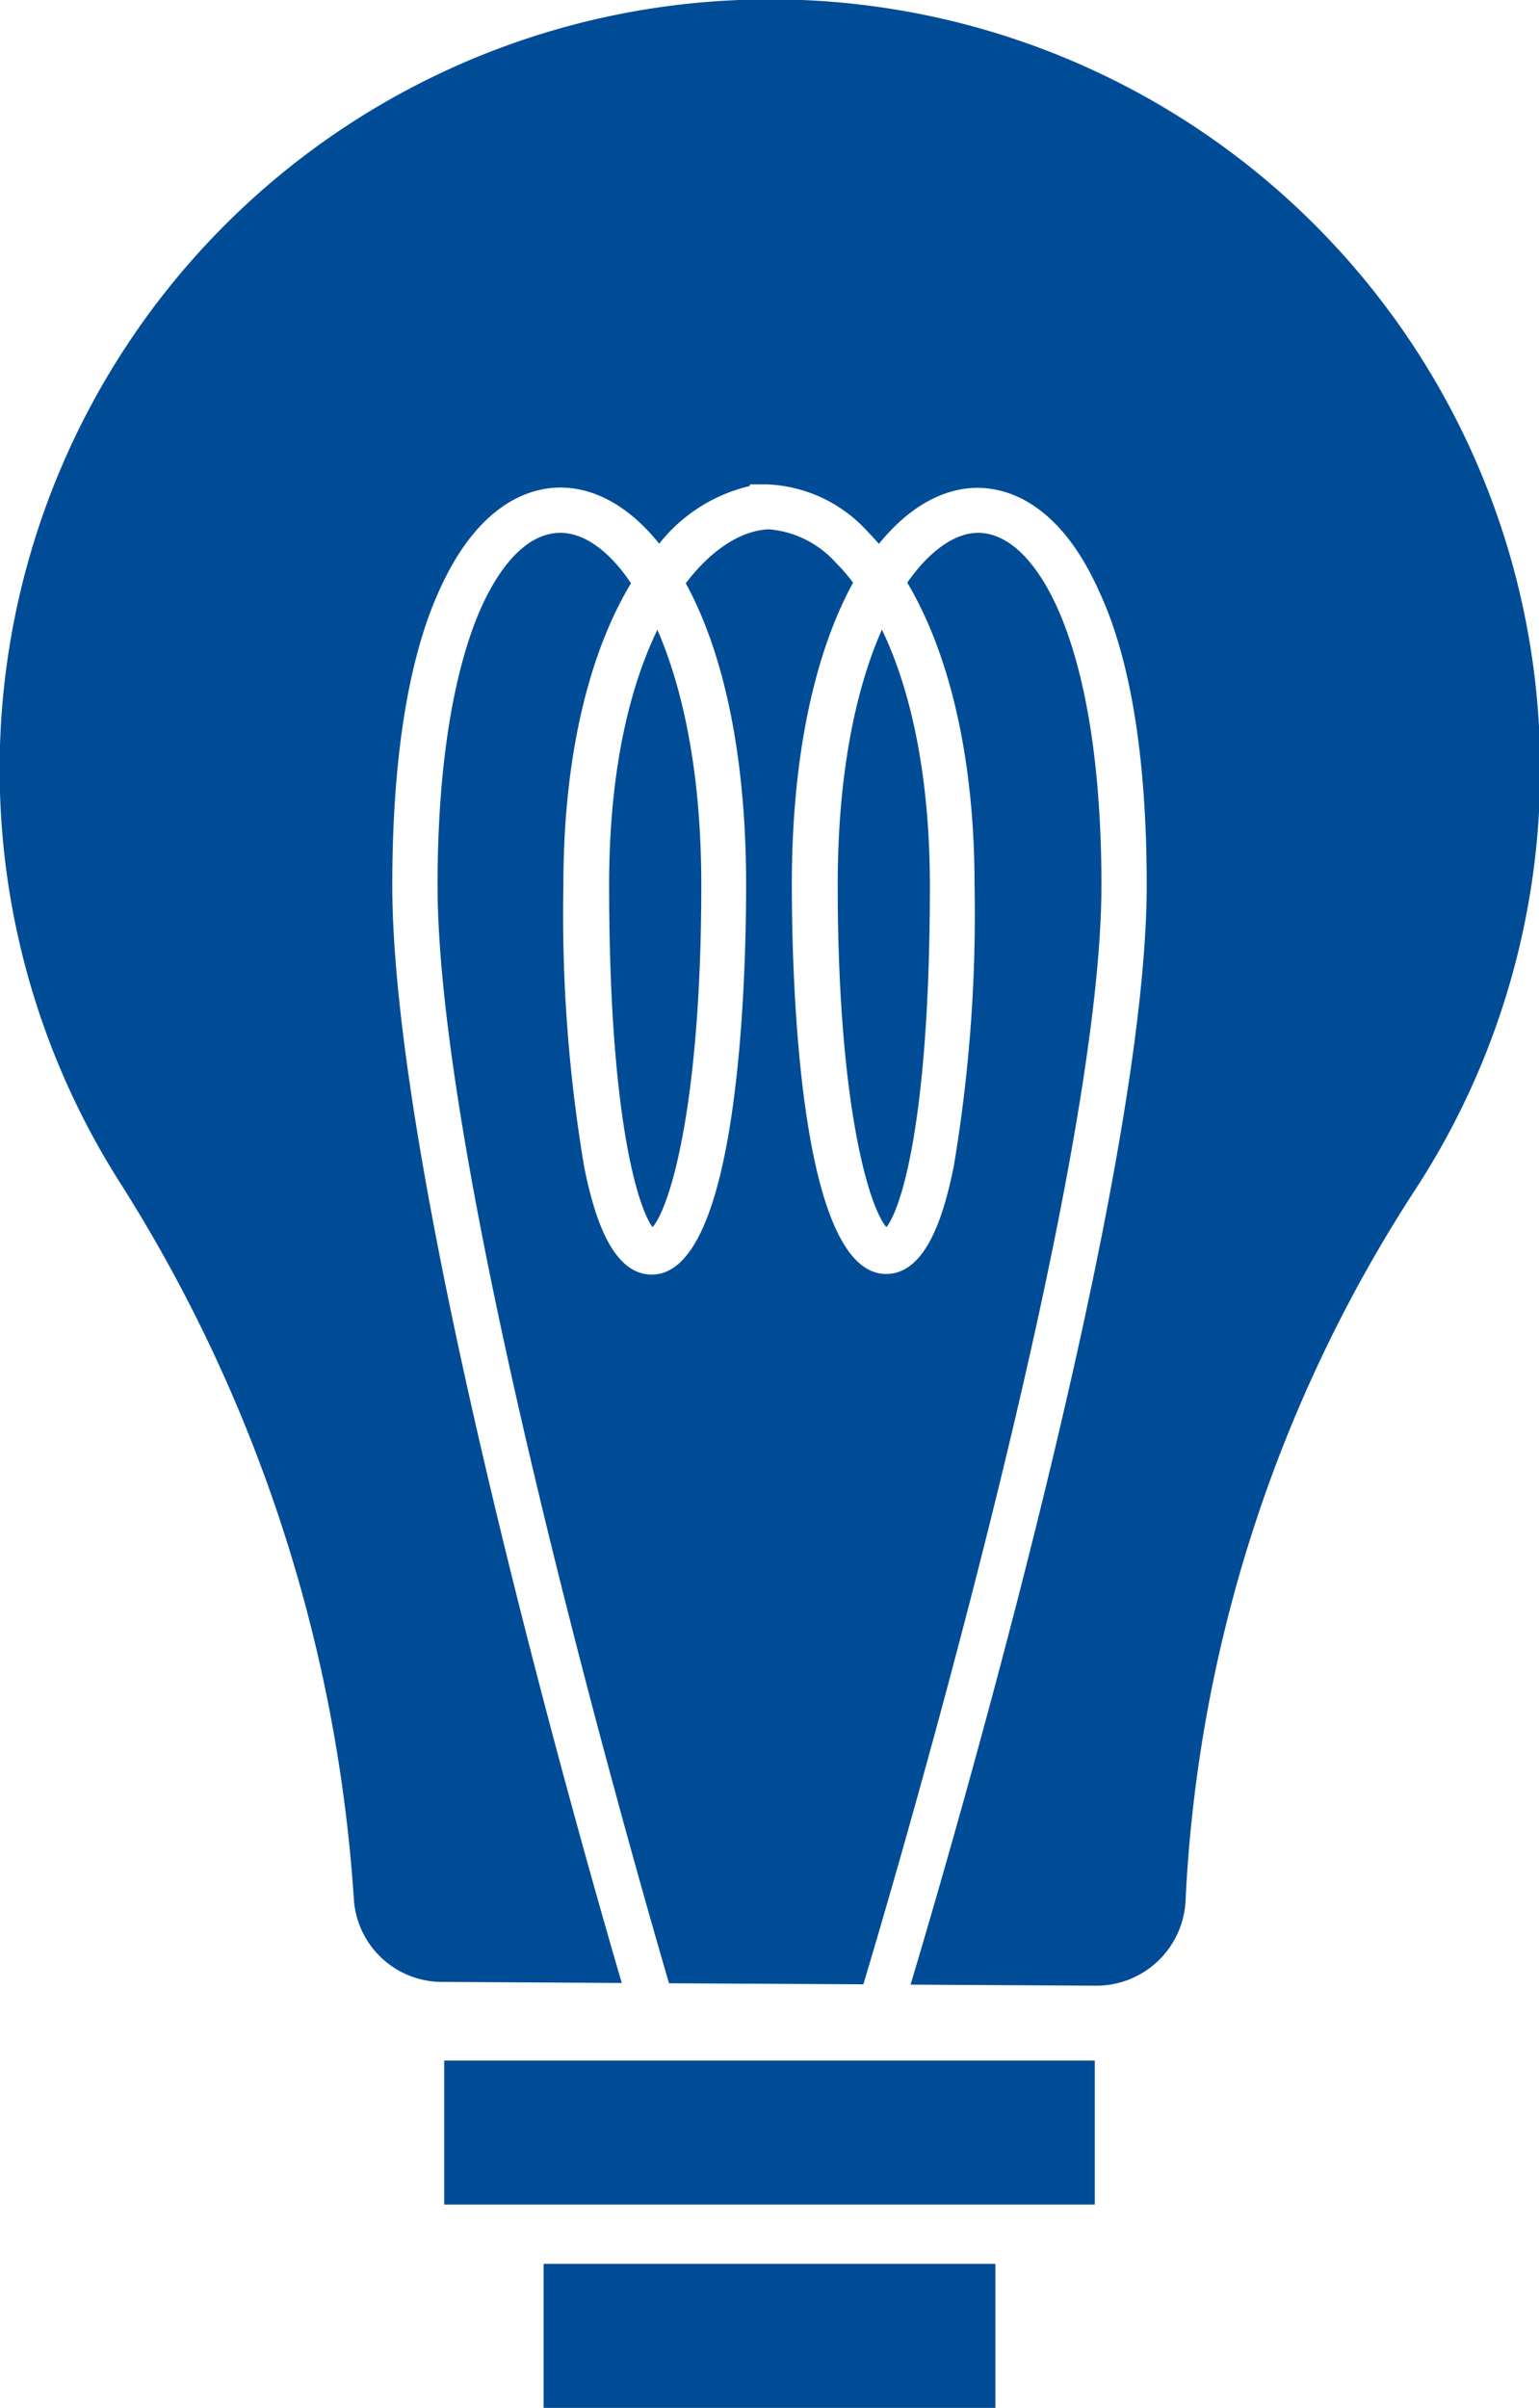
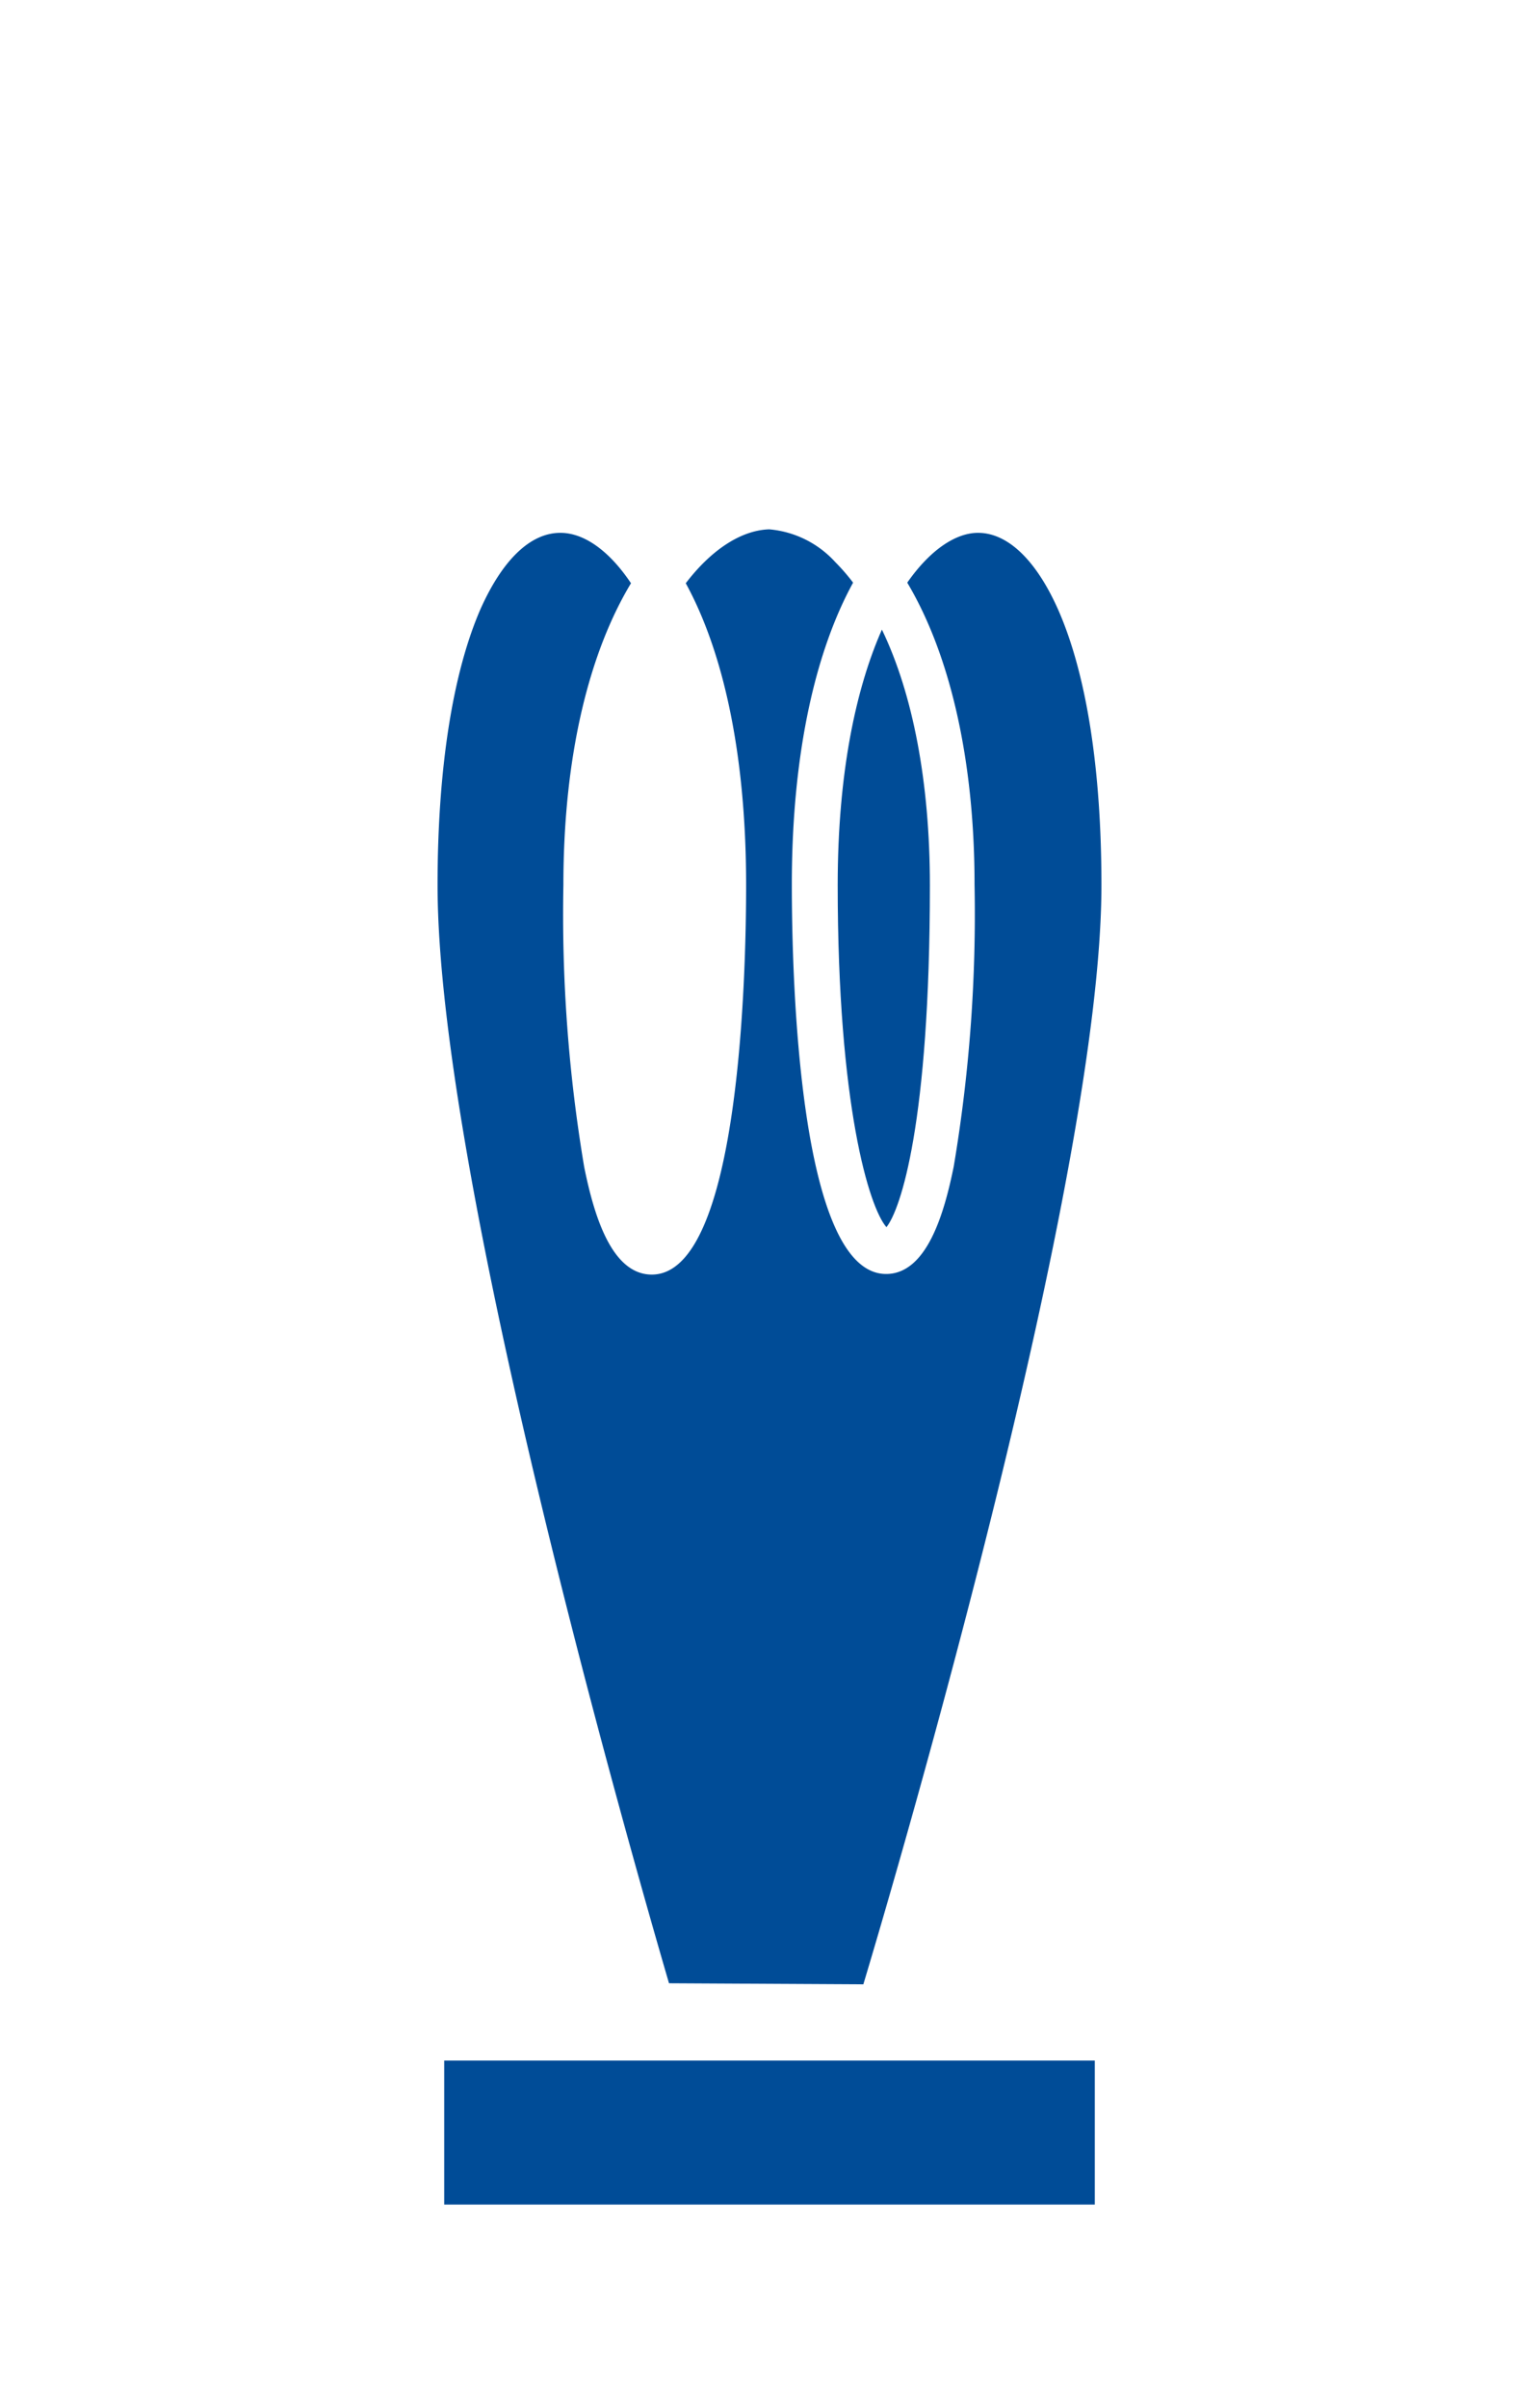
<svg xmlns="http://www.w3.org/2000/svg" viewBox="0 0 102 159.53">
  <title>Asset 1@72</title>
  <g id="270bd770-9d65-40b4-9fa8-83b8ea7980e8" data-name="Layer 2">
    <g id="1d2f2cf3-f7d1-4fad-93f4-8a2fe9c48542" data-name="Layer 1">
      <rect x="29.44" y="136.51" width="43.12" height="9.54" style="fill:#004c97" />
-       <rect x="36.03" y="149.98" width="29.94" height="9.54" style="fill:#004c97" />
      <path d="M37.14,35.3c-2,0-3.86,1.81-5.32,5.11C30,44.63,29,50.94,29,58.64,29,78.25,42.18,124,44.34,131.39l12.88.07C59.53,123.77,73,77.92,73,58.64c0-7.7-1-14-2.86-18.23-1.46-3.3-3.35-5.11-5.32-5.11-1.44,0-3.14,1.08-4.69,3.3,2.87,4.82,4.46,11.85,4.46,20a100.74,100.74,0,0,1-1.38,18.68c-.62,3.06-1.77,7.12-4.48,7.12-5.8,0-6.25-19.75-6.25-25.8,0-8.88,1.64-15.59,4.06-20a13.09,13.09,0,0,0-1.18-1.36A6.69,6.69,0,0,0,51,35.07h-.07c-1.85.08-3.81,1.38-5.48,3.57,2.42,4.42,4,11.12,4,20,0,6-.45,25.8-6.25,25.8-2.71,0-3.86-4.06-4.48-7.12a100.74,100.74,0,0,1-1.38-18.68c0-8.84,1.81-15.57,4.48-20C40.39,36.5,38.72,35.3,37.14,35.3Z" style="fill:#004c97" />
-       <path d="M46.48,58.64c0-8.31-1.51-13.7-2.91-16.92-1.57,3.24-3.2,8.6-3.2,16.92,0,15.8,2,21.5,2.88,22.66C44.39,80,46.48,73.26,46.48,58.64Z" style="fill:#004c97" />
-       <path d="M49,0A51,51,0,0,0,7.79,78.09a100.94,100.94,0,0,1,15.66,47.7,5.86,5.86,0,0,0,5.83,5.51l11.93.07C38.36,121.66,26,78.25,26,58.64,26,50.52,27,43.8,29.08,39.19c2.66-6,6.19-6.89,8.06-6.89,2.28,0,4.57,1.25,6.55,3.72a10.77,10.77,0,0,1,6-3.82l0-.11,1.08,0h.07a9.49,9.49,0,0,1,6.61,3.07c.27.28.54.57.8.87,2-2.46,4.27-3.71,6.55-3.71,1.87,0,5.4.9,8.06,6.89C75,43.8,76,50.52,76,58.64,76,78,63.32,121.57,60.35,131.48l12.22.07a5.92,5.92,0,0,0,6-5.54,94.58,94.58,0,0,1,15.1-47A51,51,0,0,0,49,0Z" style="fill:#004c97" />
      <path d="M61.63,58.64c0-6.81-1.13-12.68-3.18-16.93-1.7,3.84-2.93,9.44-2.93,16.93,0,14.62,2.09,21.36,3.23,22.66C59.68,80.14,61.63,74.44,61.63,58.64Z" style="fill:#004c97" />
    </g>
  </g>
</svg>